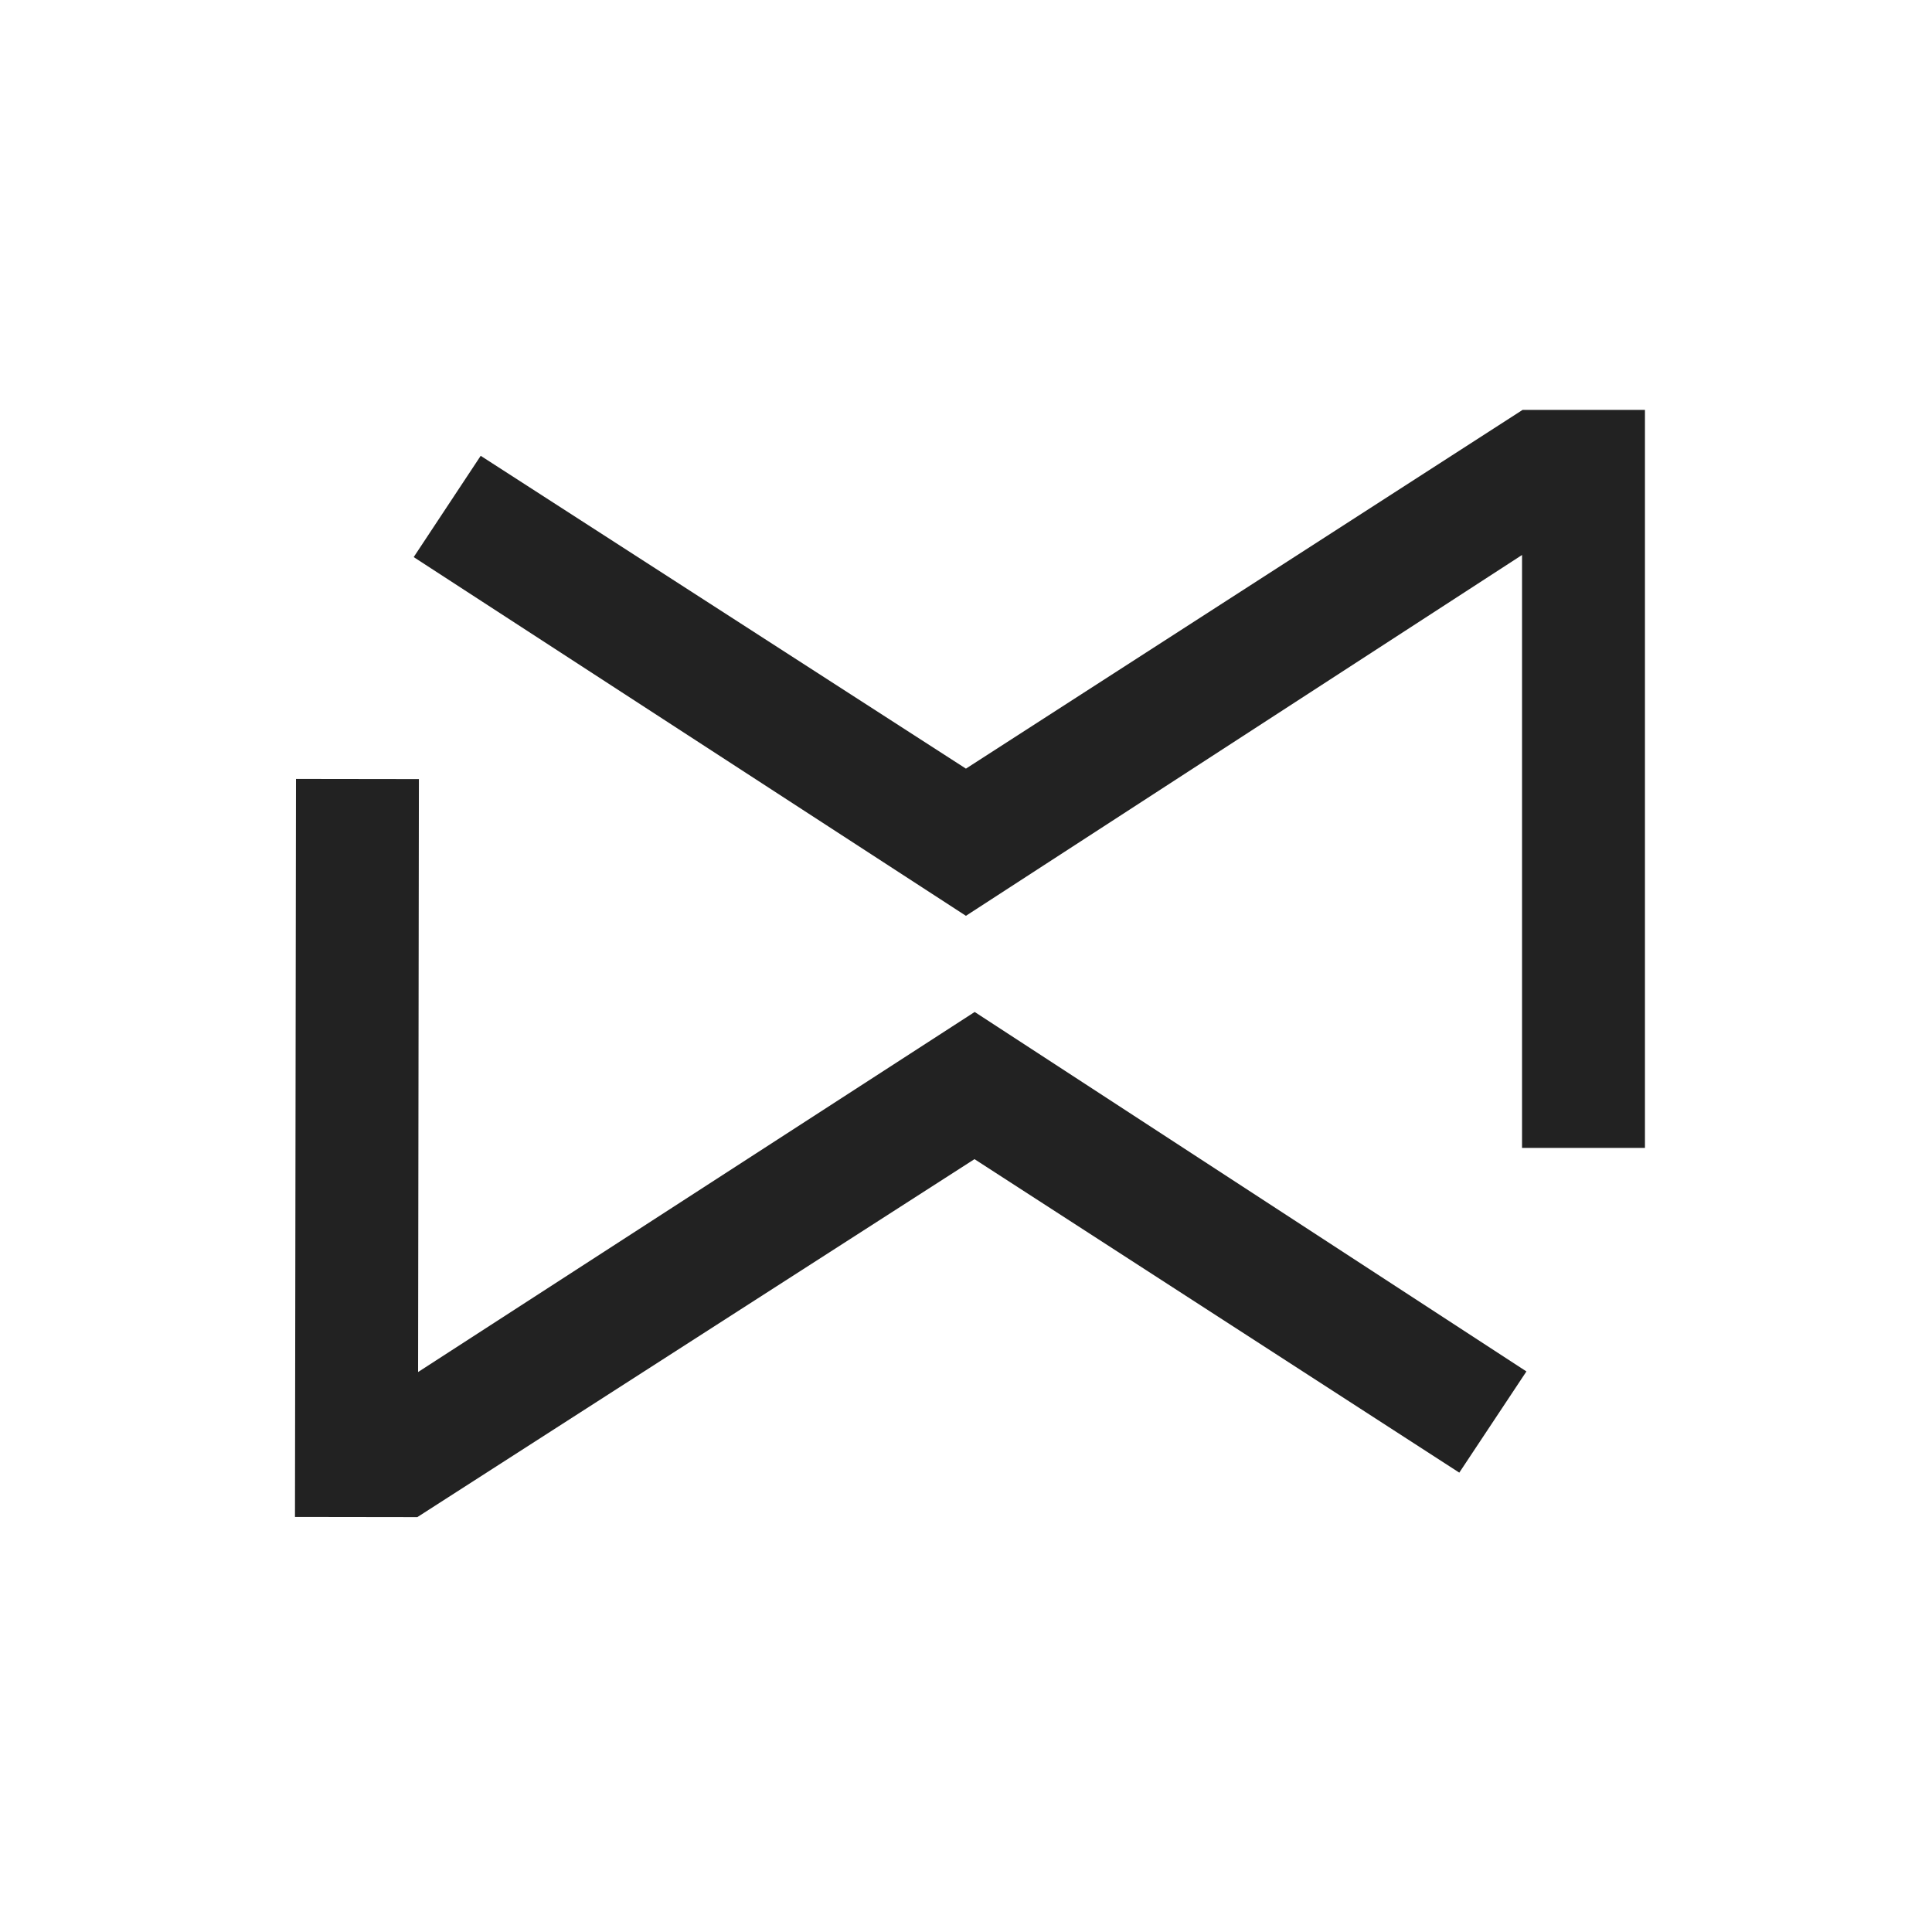
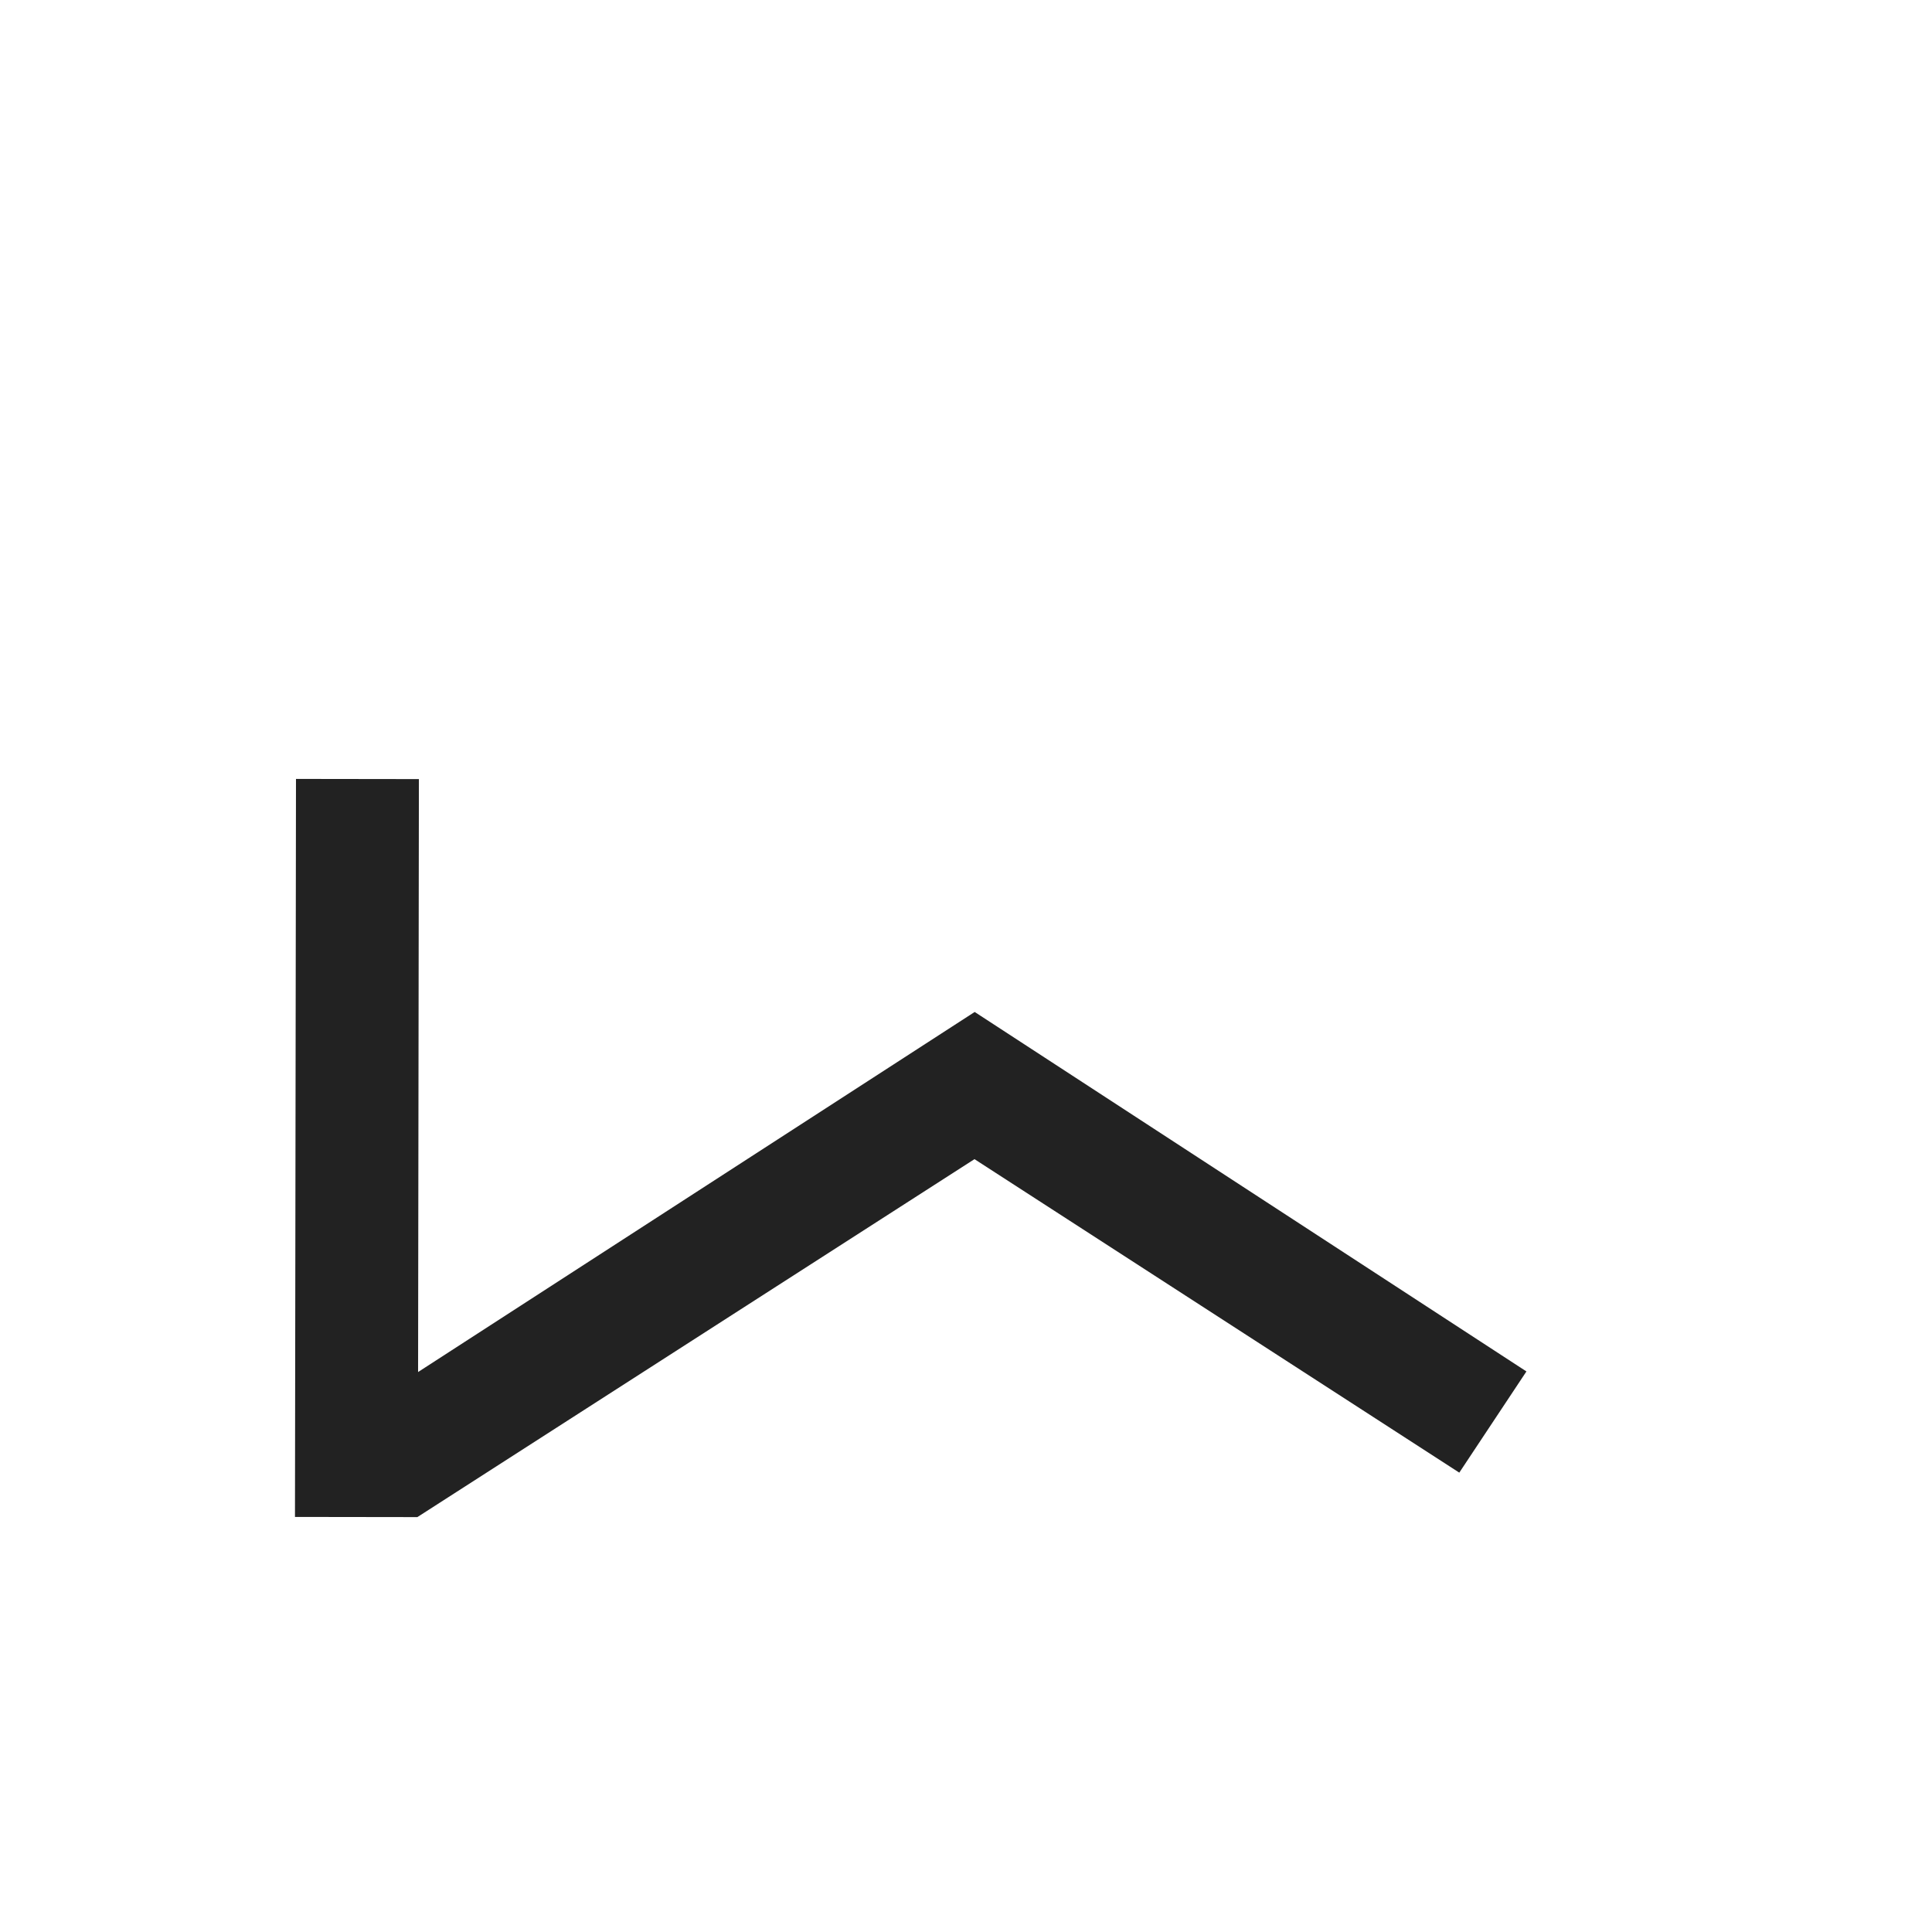
<svg xmlns="http://www.w3.org/2000/svg" width="100%" height="100%" viewBox="0 0 4917 4917" version="1.1" xml:space="preserve" style="fill-rule:evenodd;clip-rule:evenodd;stroke-linejoin:round;stroke-miterlimit:2;">
  <path d="M3884.797,3490.364l-170.861,257.541l-1233.847,-797.842l-1417.902,911.009l-311.478,-0.427l2.576,-1878.264l312.82,0.429l-2.07,1509.056l1416.567,-916.381l1404.194,914.88Z" style="fill:#222;" />
-   <path d="M1052.886,1417.827l170.507,-257.775l1234.94,796.149l1416.651,-912.953l311.478,0l0,1878.266l-312.821,0l0,-1509.057l-1415.309,918.323l-1405.447,-912.953Z" style="fill:#222;" />
</svg>